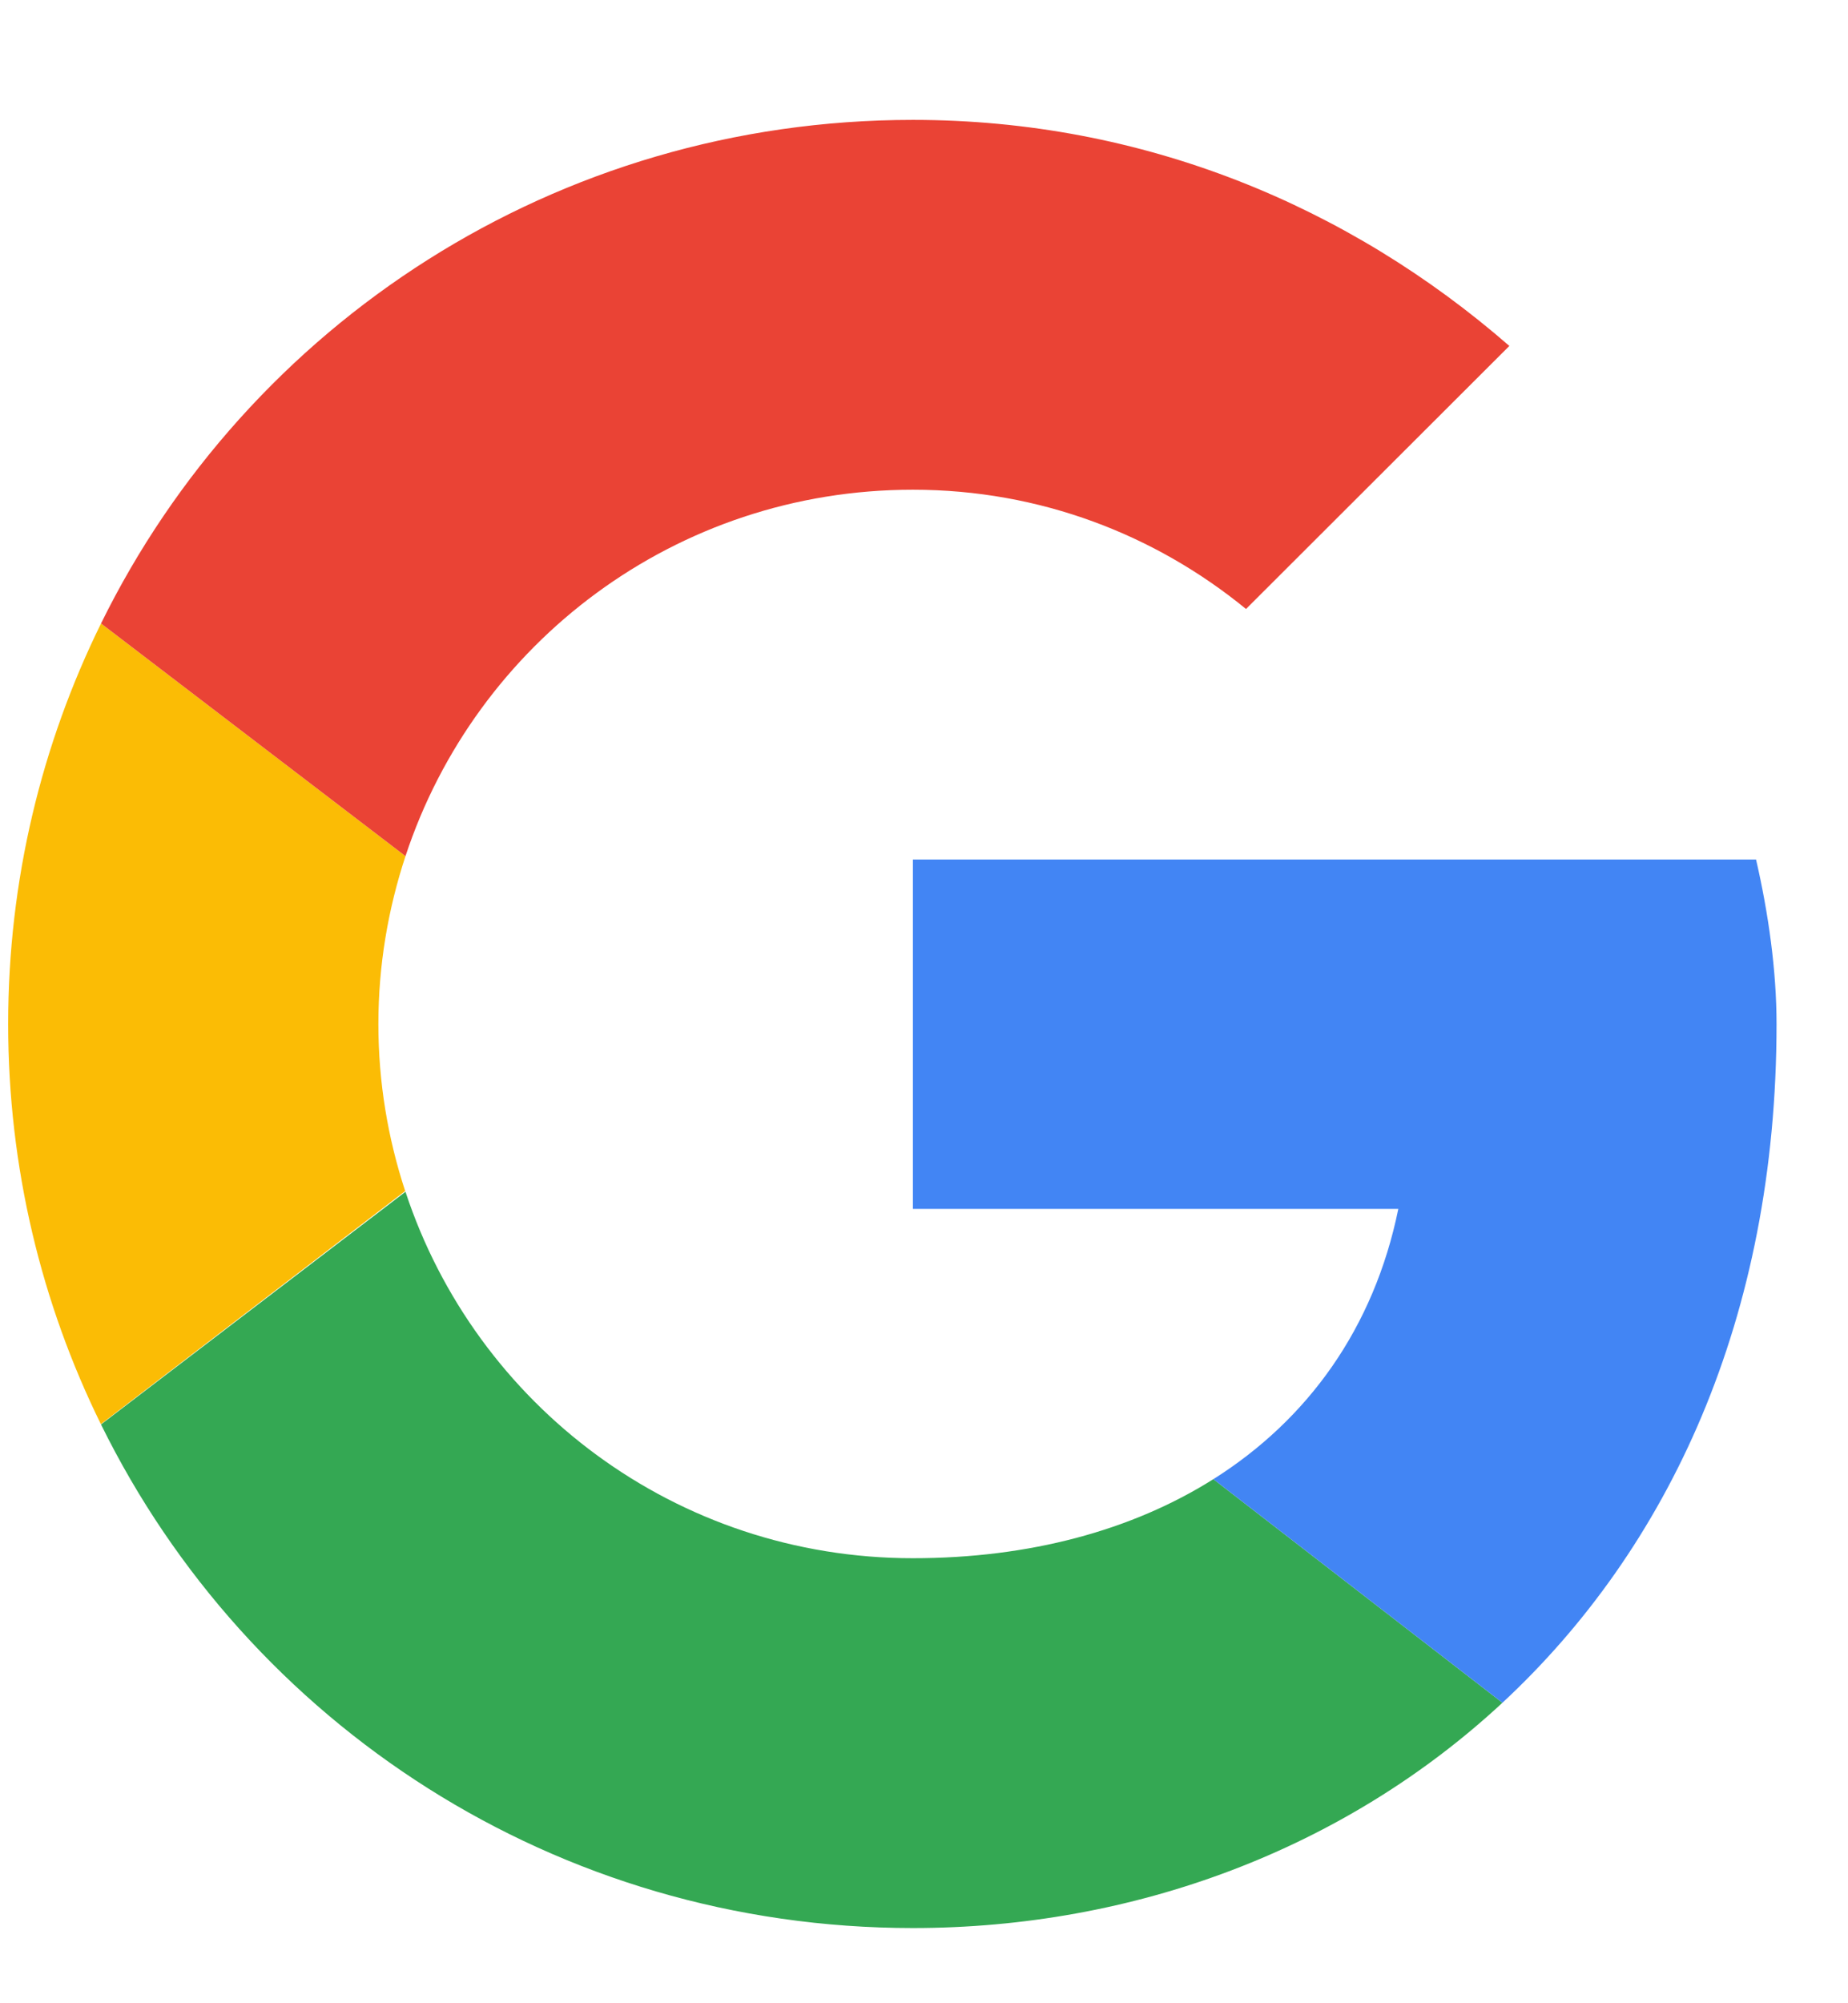
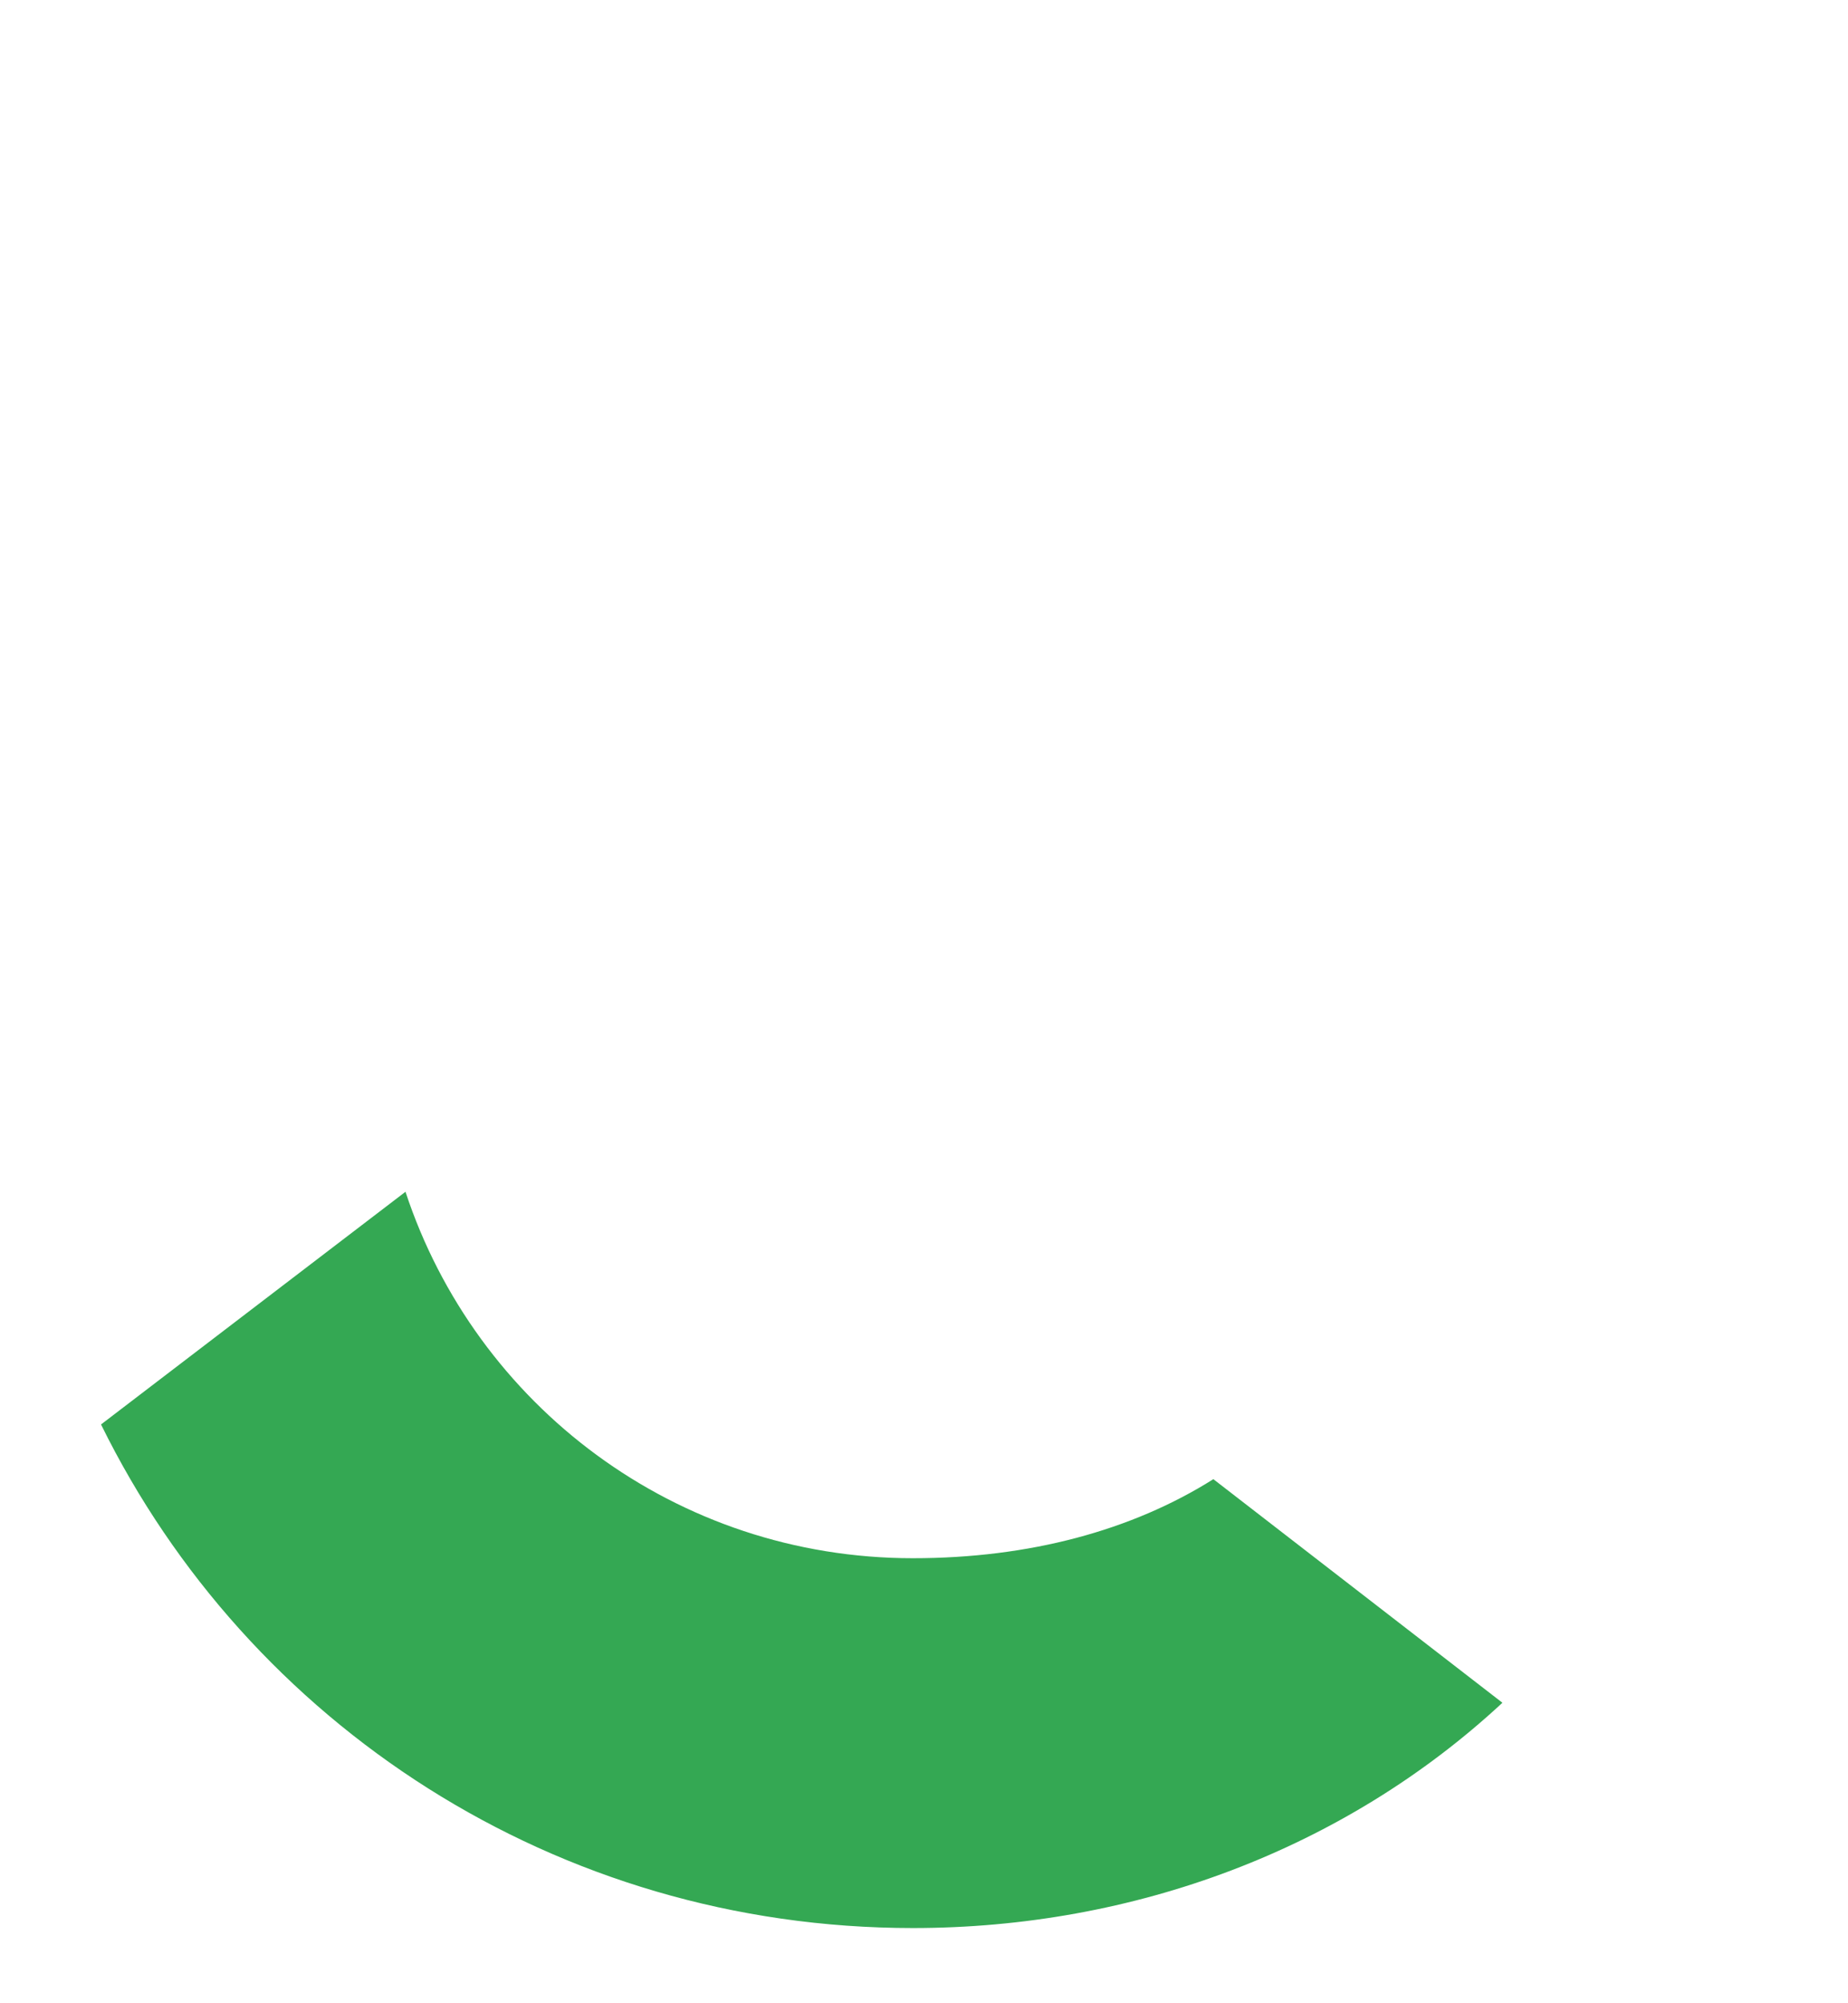
<svg xmlns="http://www.w3.org/2000/svg" width="12px" height="13px" viewBox="0 0 12 13" version="1.1">
  <title>Group</title>
  <desc>Created with Sketch.</desc>
  <defs />
  <g id="Page-1" stroke="none" stroke-width="1" fill="none" fill-rule="evenodd">
    <g id="conversations4" transform="translate(-322, -598)">
      <g id="messages" transform="translate(251, 84)">
        <g id="6" transform="translate(29, 497.477)">
          <g id="social-channel" transform="translate(38, 13.168)">
            <g id="Google" transform="translate(4, 4)">
              <g id="Group">
-                 <path d="M2.457,6 C2.457,5.619 2.52,5.254 2.633,4.911 L0.656,3.401 C0.271,4.183 0.053,5.065 0.053,6 C0.053,6.934 0.27,7.815 0.655,8.597 L2.631,7.084 C2.519,6.743 2.457,6.379 2.457,6" id="Fill-1" fill="#FBBC05" />
-                 <path d="M5.928,2.533 C6.756,2.533 7.504,2.827 8.091,3.307 L9.801,1.6 C8.759,0.693 7.424,0.133 5.928,0.133 C3.607,0.133 1.611,1.461 0.656,3.401 L2.633,4.911 C3.089,3.528 4.387,2.533 5.928,2.533" id="Fill-2" fill="#EA4335" />
                <path d="M5.928,9.467 C4.387,9.467 3.089,8.472 2.633,7.089 L0.656,8.599 C1.611,10.539 3.607,11.867 5.928,11.867 C7.361,11.867 8.729,11.358 9.756,10.405 L7.879,8.954 C7.35,9.287 6.683,9.467 5.928,9.467" id="Fill-3" fill="#34A853" />
-                 <path d="M11.536,6 C11.536,5.653 11.483,5.28 11.403,4.933 L5.928,4.933 L5.928,7.2 L9.08,7.2 C8.922,7.973 8.493,8.567 7.879,8.954 L9.756,10.405 C10.835,9.403 11.536,7.912 11.536,6" id="Fill-4" fill="#4285F4" />
              </g>
            </g>
          </g>
        </g>
      </g>
    </g>
  </g>
</svg>